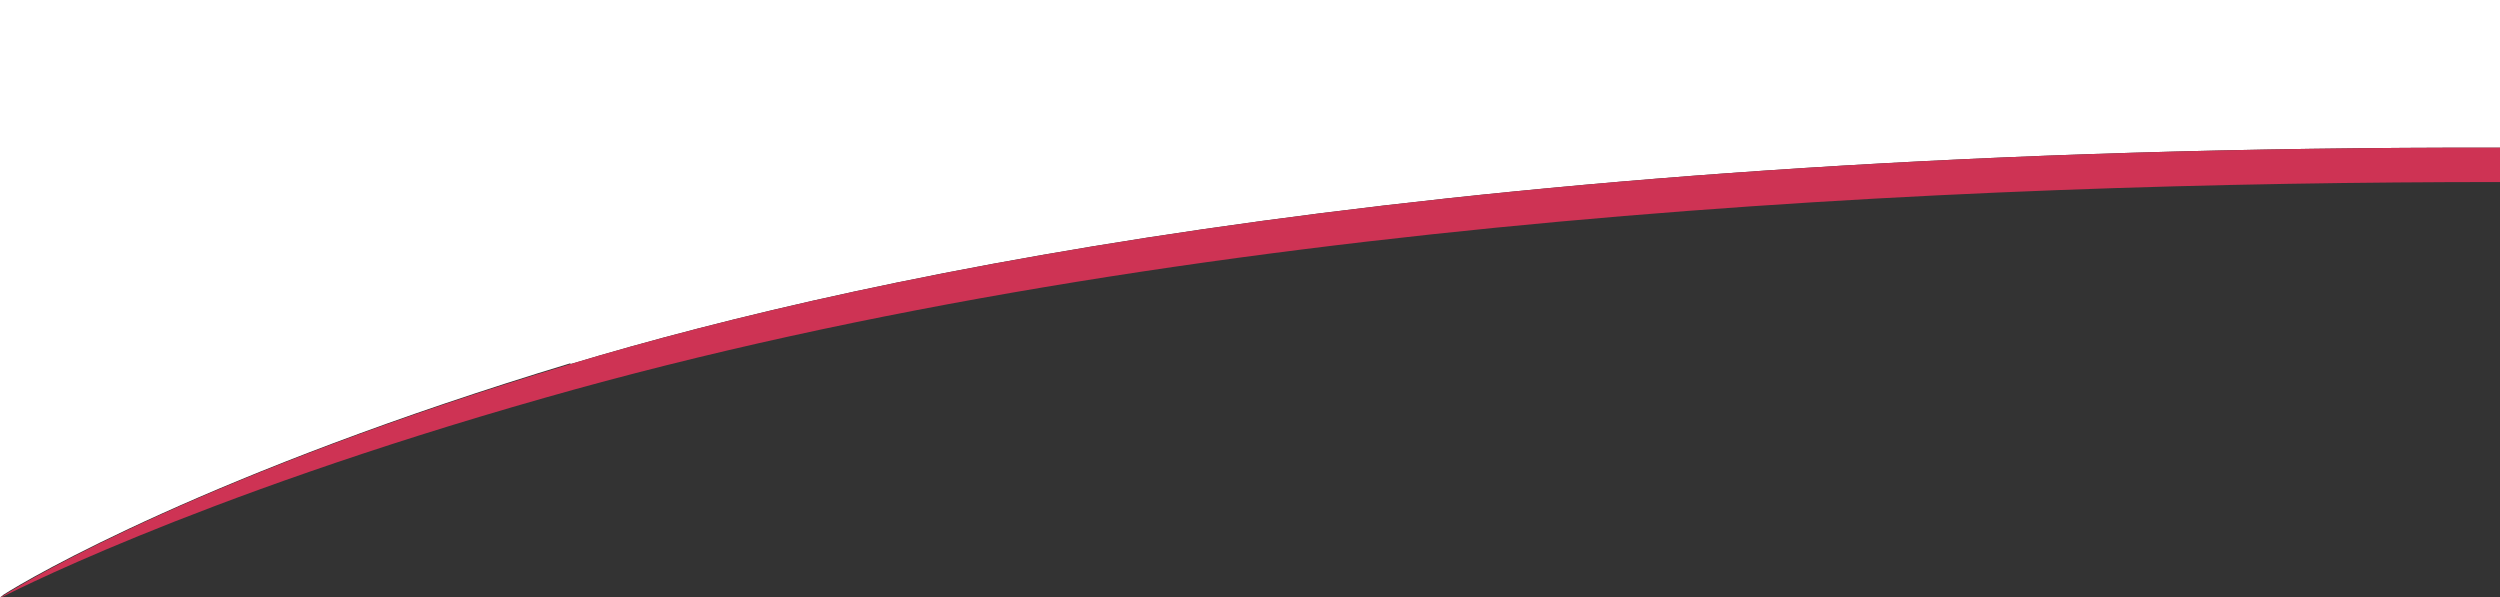
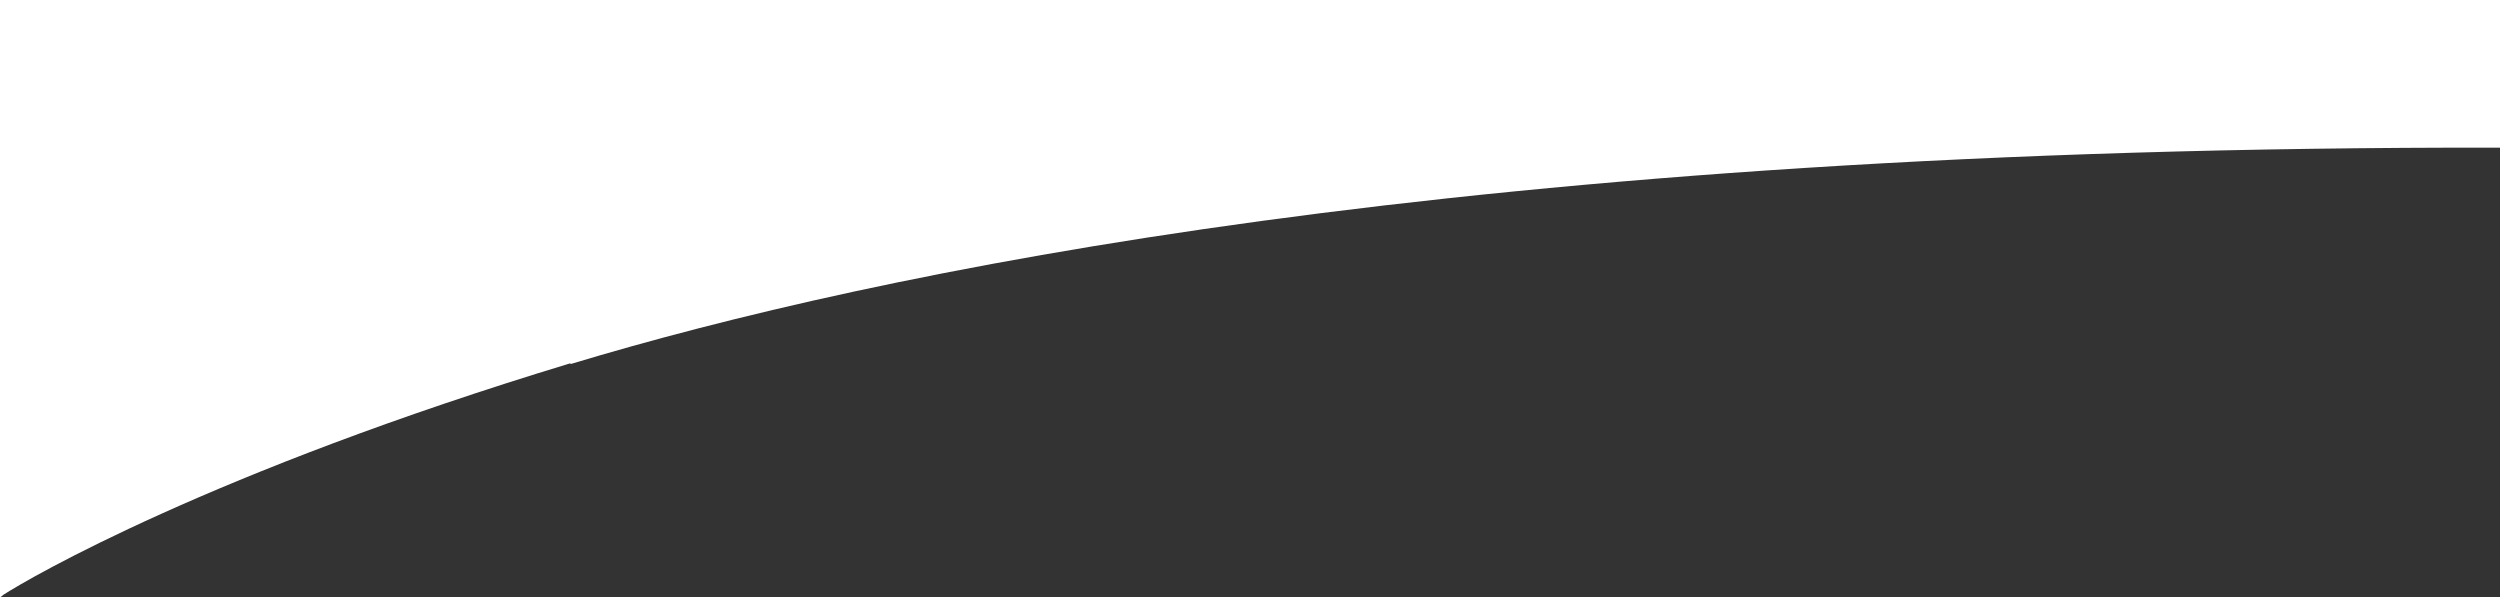
<svg xmlns="http://www.w3.org/2000/svg" viewBox="0 0 298 71.2">
  <rect x="0" y="0" width="298" height="71.2" fill="#333333" stroke="none" />
  <defs>
    <style>      .cls-1 {        fill: #ce3354;      }      .cls-2 {        fill: #fff;      }    </style>
  </defs>
  <g>
    <g id="Laag_1">
      <path class="cls-2" d="M68,43.4c36.1-10.9,106.9-26,230-25.8V0H0v71.2s.2-.1.4-.3c3.1-2,24.7-14.6,67.6-27.6Z" />
-       <path class="cls-1" d="M298,17.6c-123.1-.2-193.8,14.9-230,25.8C25.1,56.3,3.5,69,.4,71c-.2.1-.3.2-.4.3,0,0,22.4-11.8,65-23.9,76.1-21.7,168.8-25.7,233-25.7h0v-4h0Z" />
    </g>
  </g>
</svg>